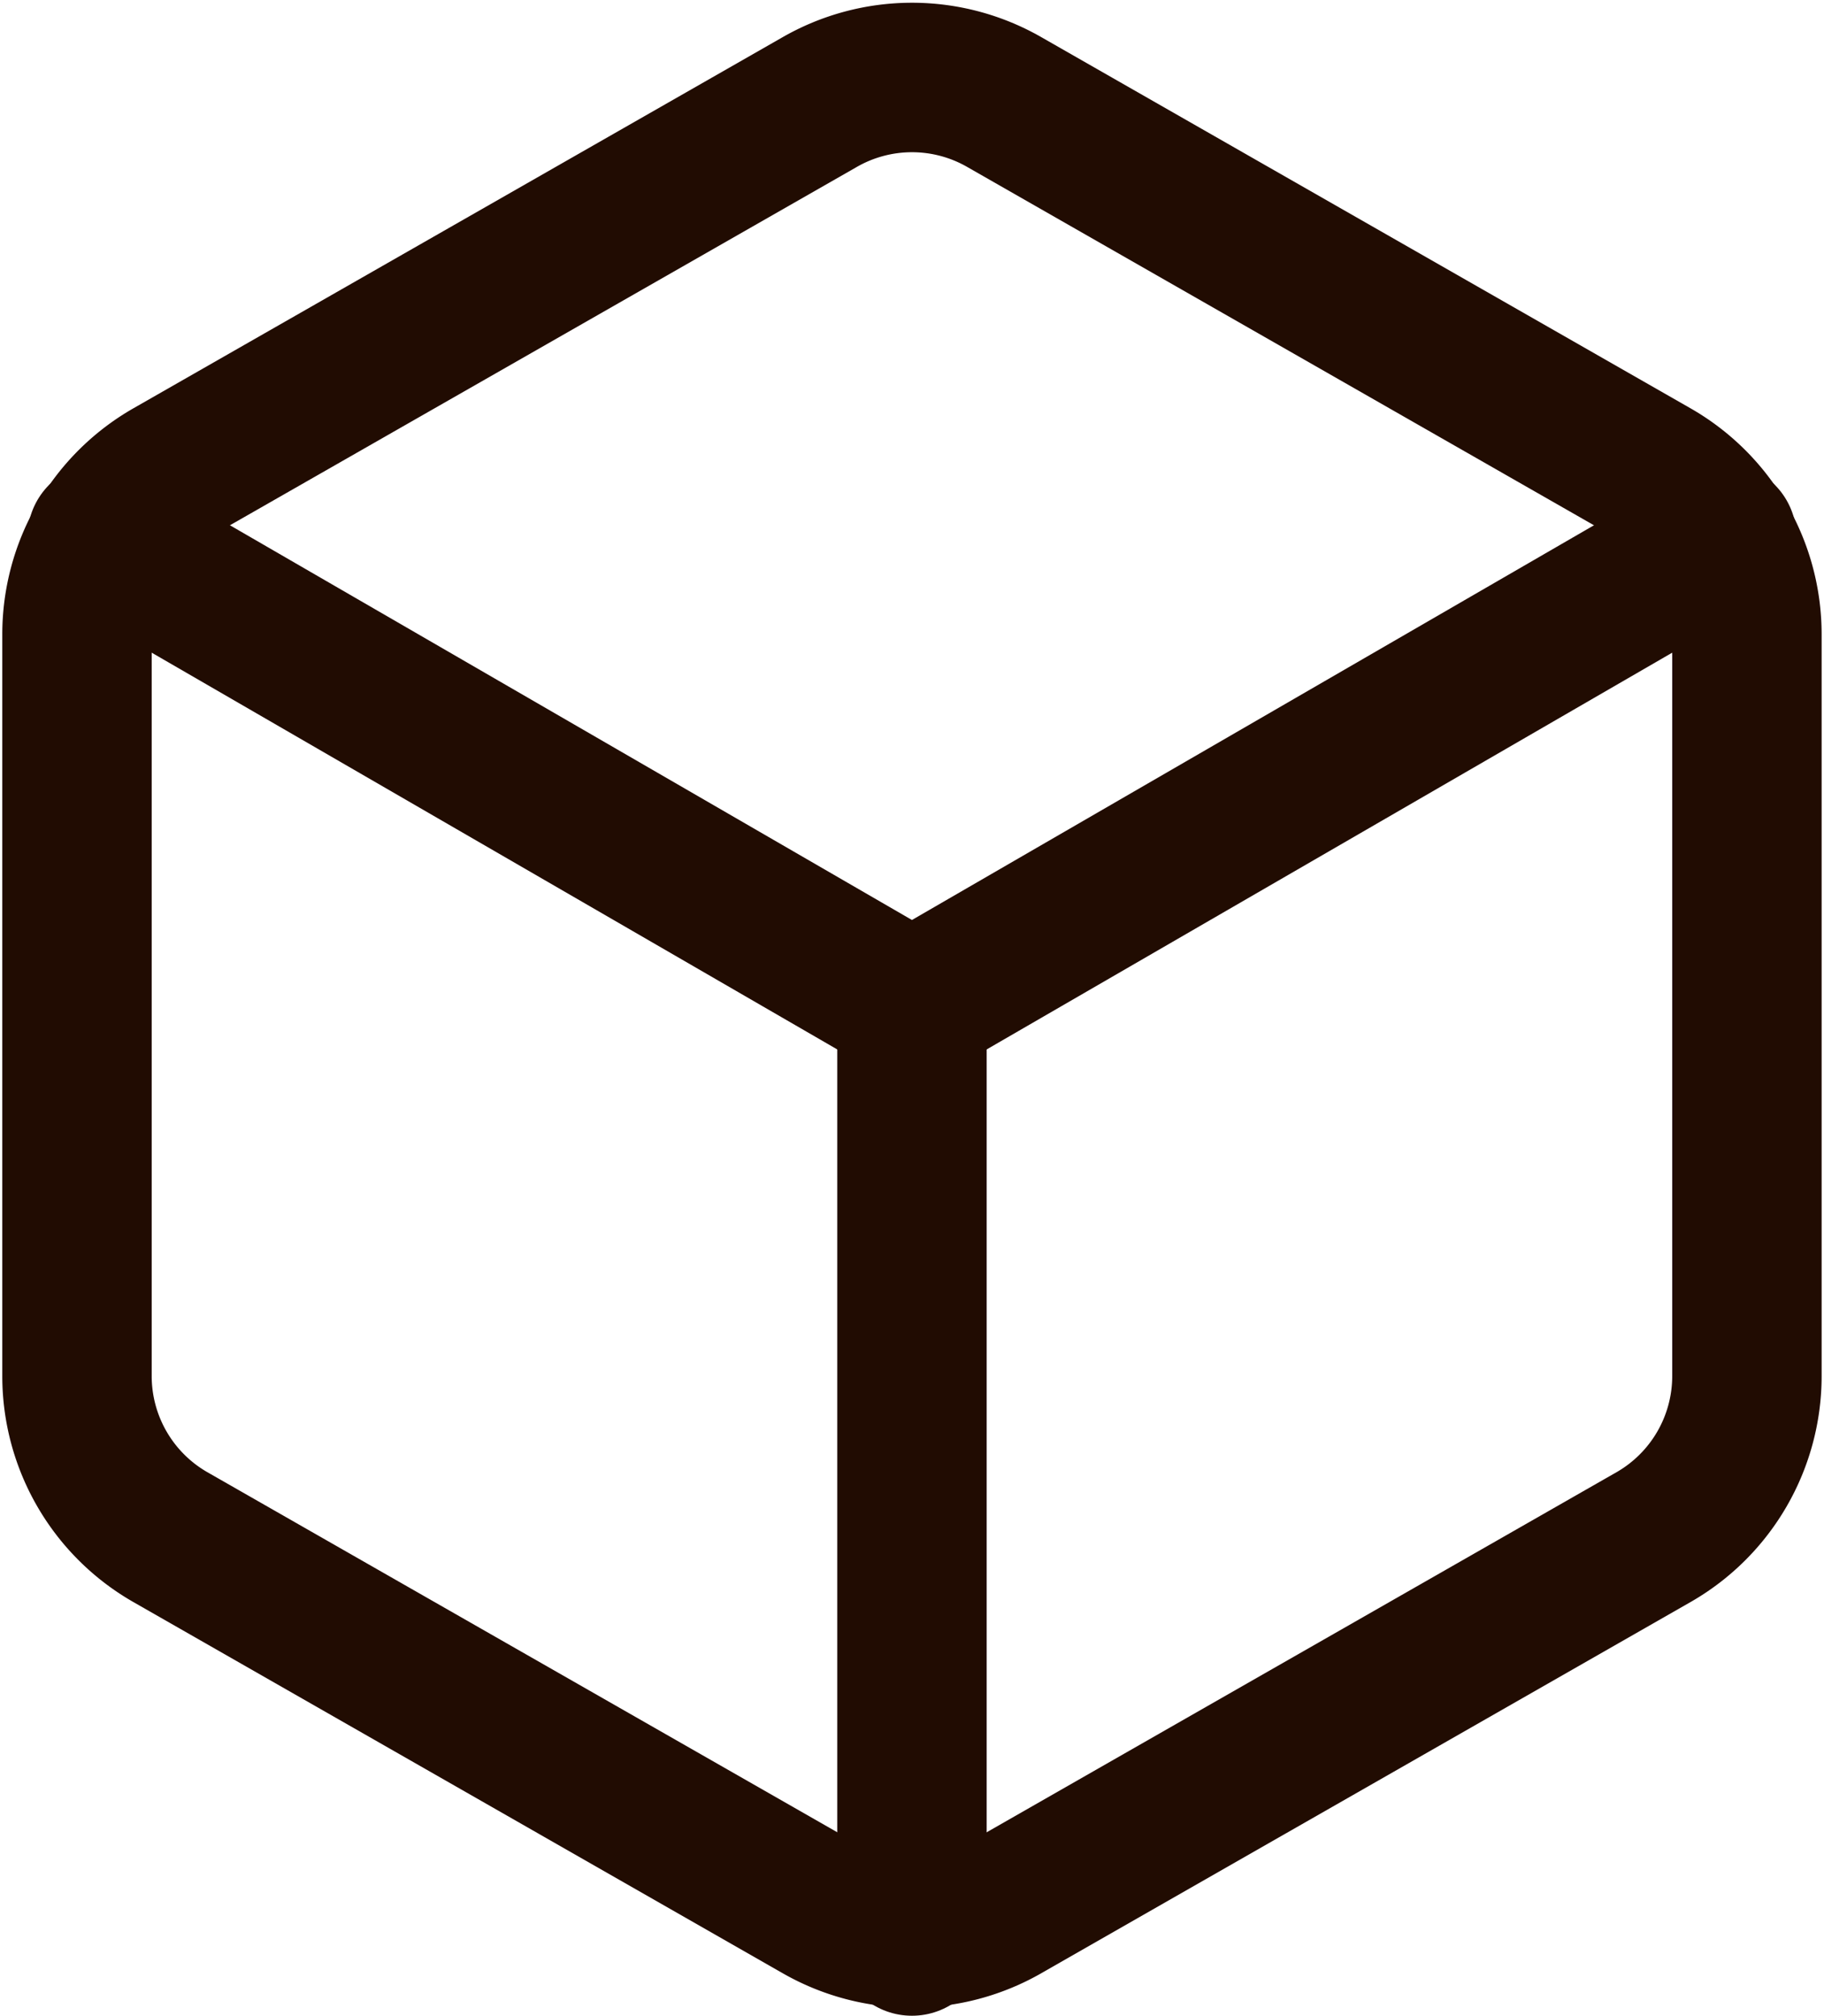
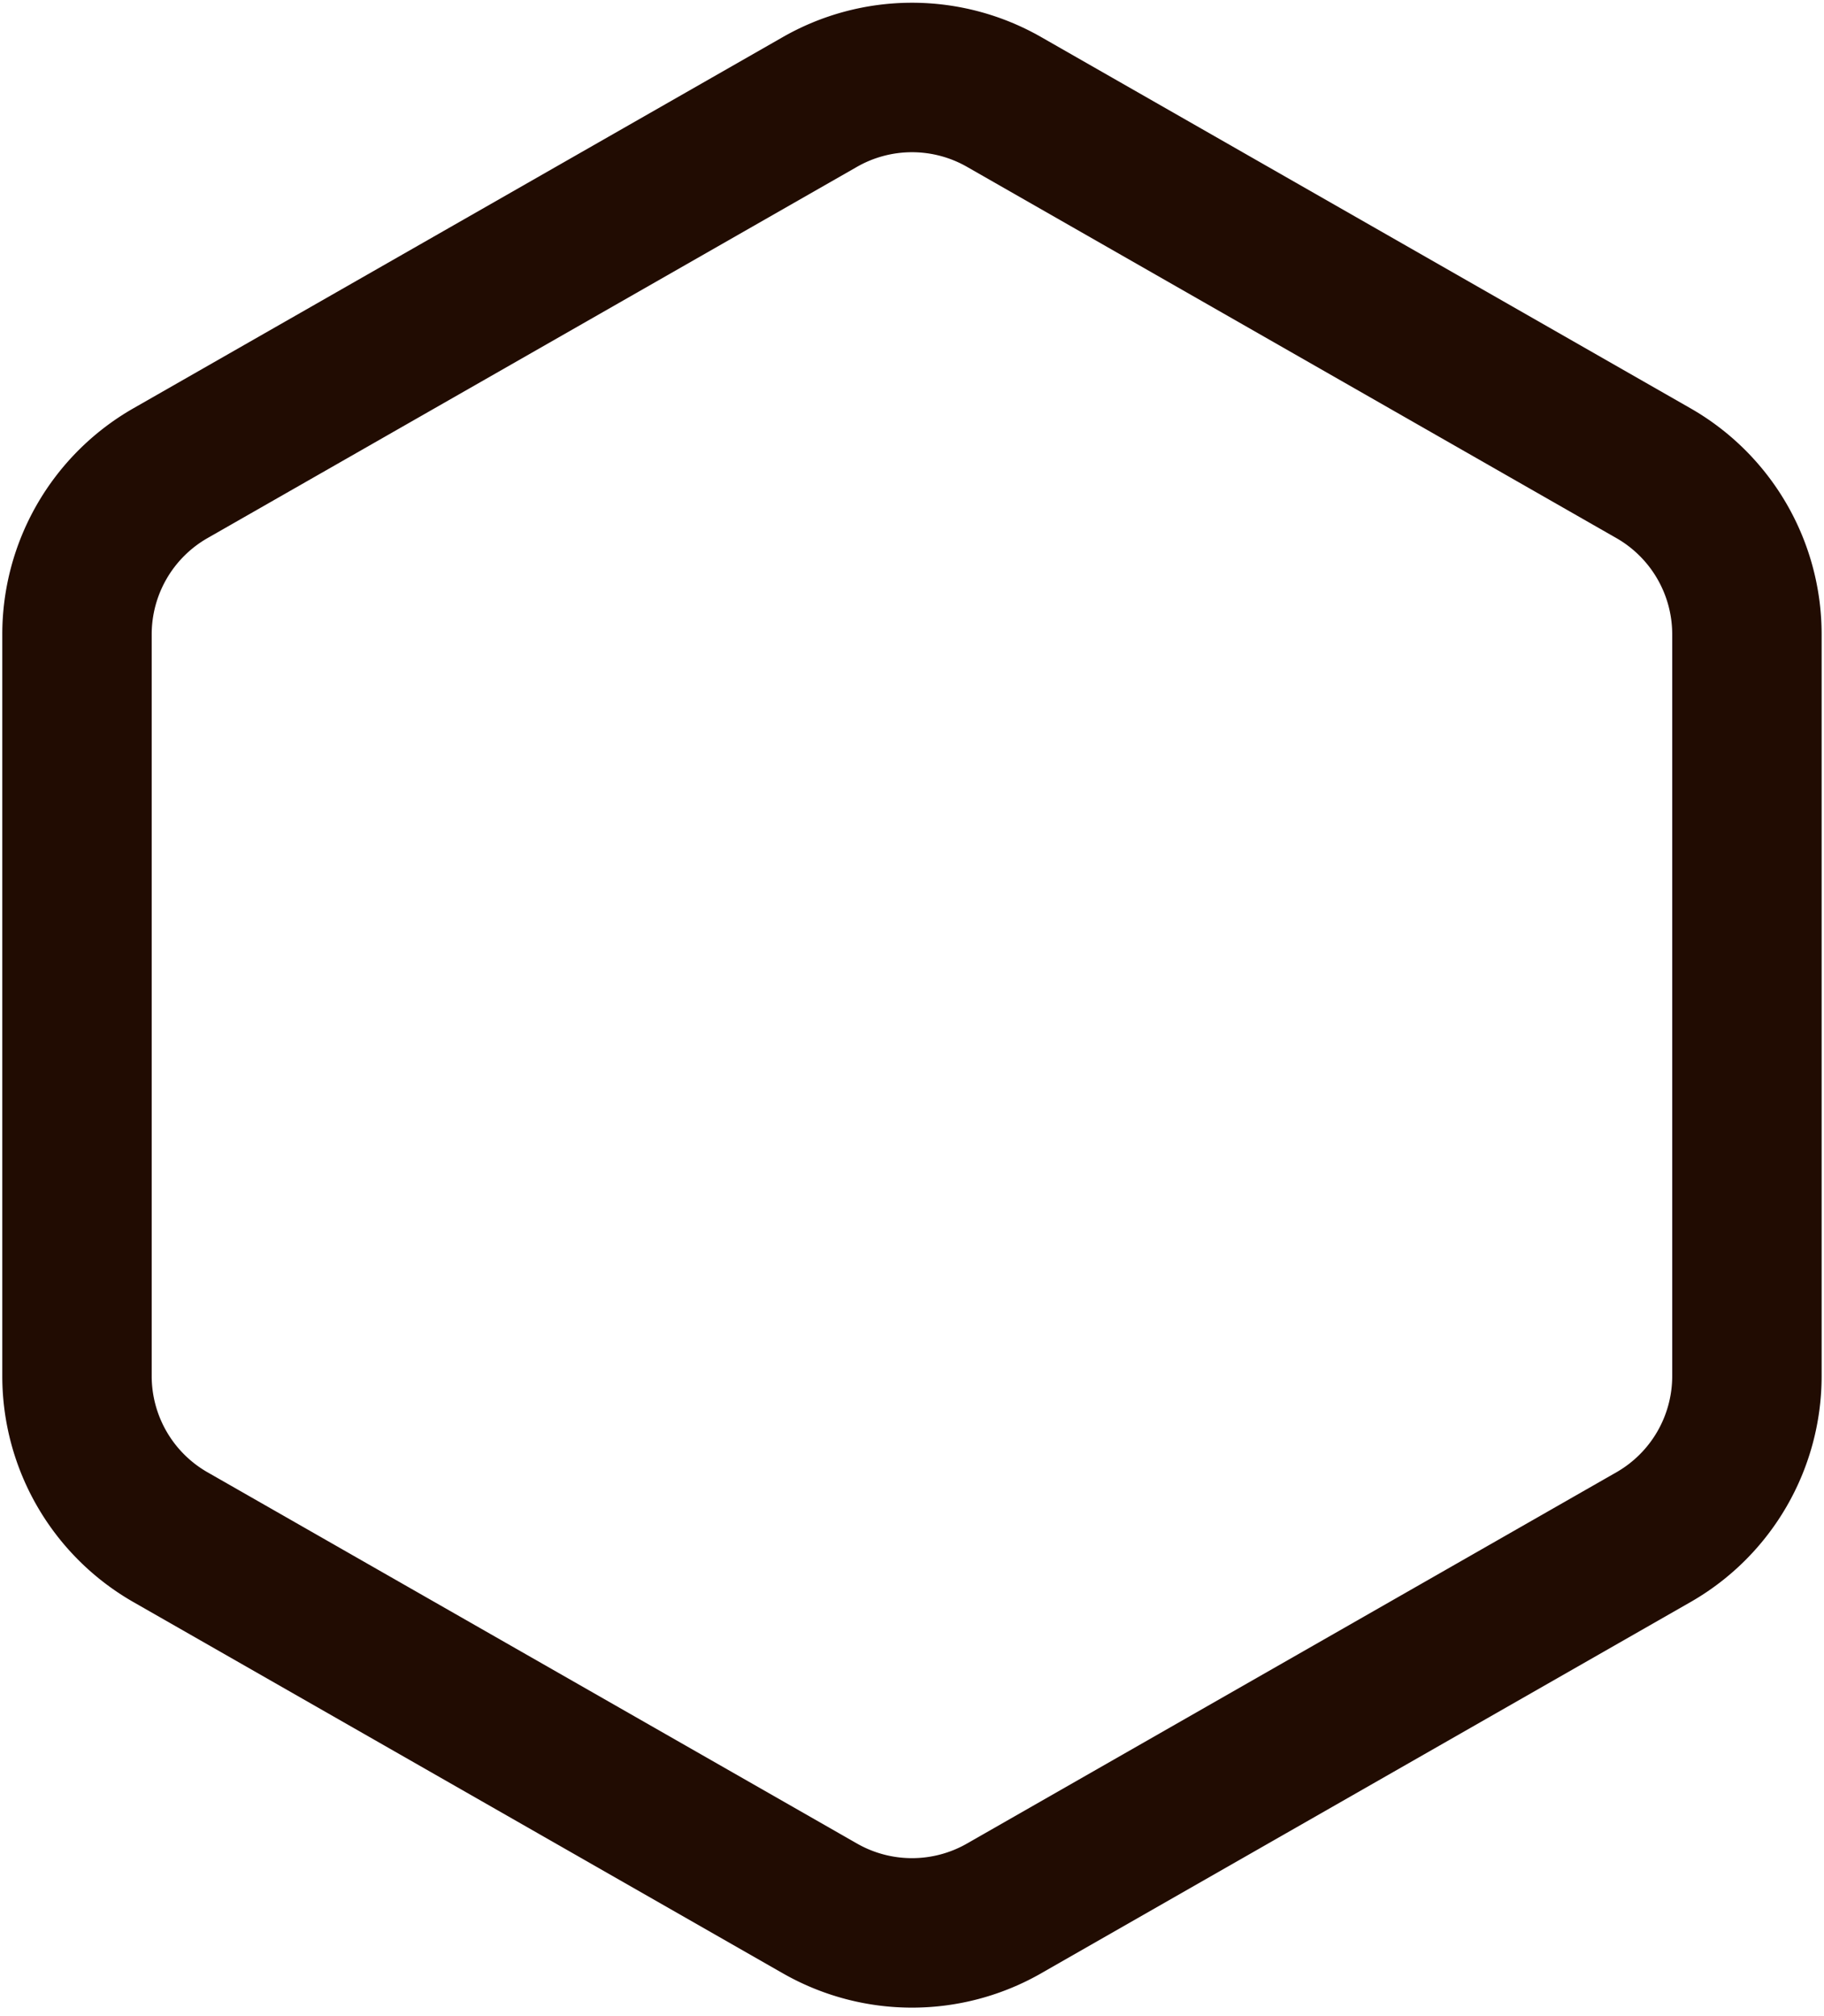
<svg xmlns="http://www.w3.org/2000/svg" width="20.753" height="22.925" viewBox="0 0 20.753 22.925">
  <defs>
    <style>
      .cls-1 {
        fill: none;
        stroke: #210c02;
        stroke-linecap: round;
        stroke-linejoin: round;
        stroke-width: 1.7px;
      }
    </style>
  </defs>
  <g id="Icon_feather-box" data-name="Icon feather-box" transform="translate(-3.624 -2.122)">
    <path id="Path_31" data-name="Path 31" class="cls-1" d="M23.5,17.779V9.334a2.111,2.111,0,0,0-1.056-1.826L15.056,3.286a2.111,2.111,0,0,0-2.111,0L5.556,7.508A2.111,2.111,0,0,0,4.5,9.334v8.444A2.111,2.111,0,0,0,5.556,19.6l7.389,4.222a2.111,2.111,0,0,0,2.111,0L22.444,19.6A2.111,2.111,0,0,0,23.5,17.779Z" transform="translate(0 0)" />
-     <path id="Path_32" data-name="Path 32" class="cls-1" d="M4.905,10.44l9.215,5.331,9.215-5.331" transform="translate(-0.12 -2.204)" />
-     <path id="Path_33" data-name="Path 33" class="cls-1" d="M18,28.64V18" transform="translate(-4 -4.443)" />
  </g>
</svg>